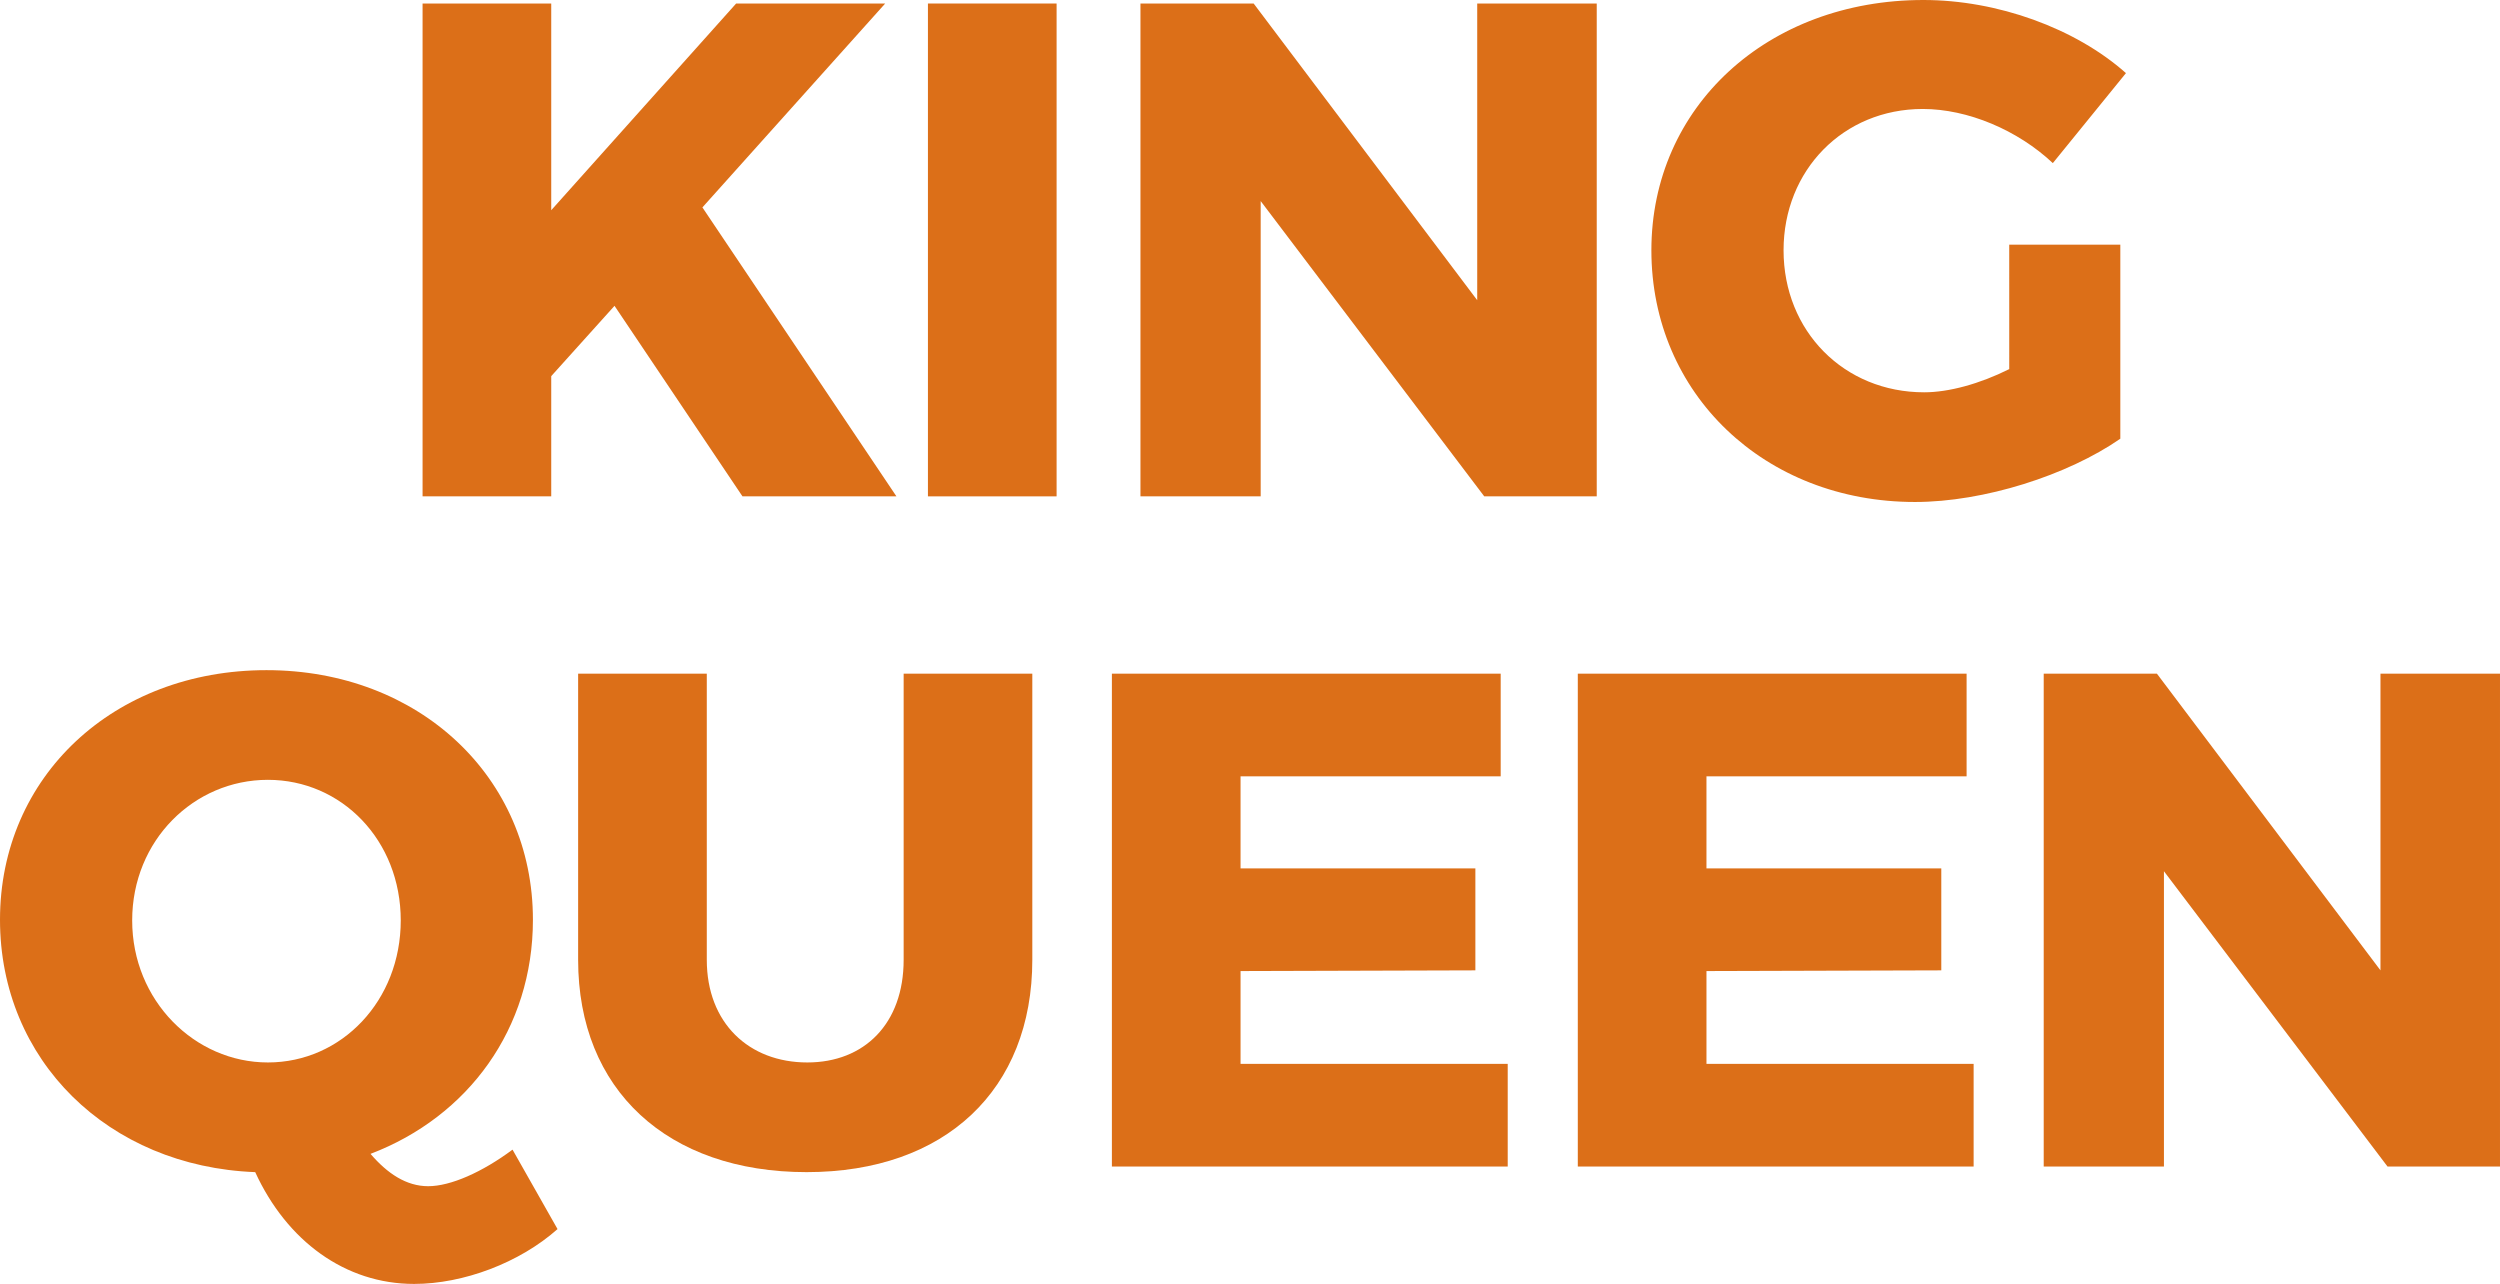
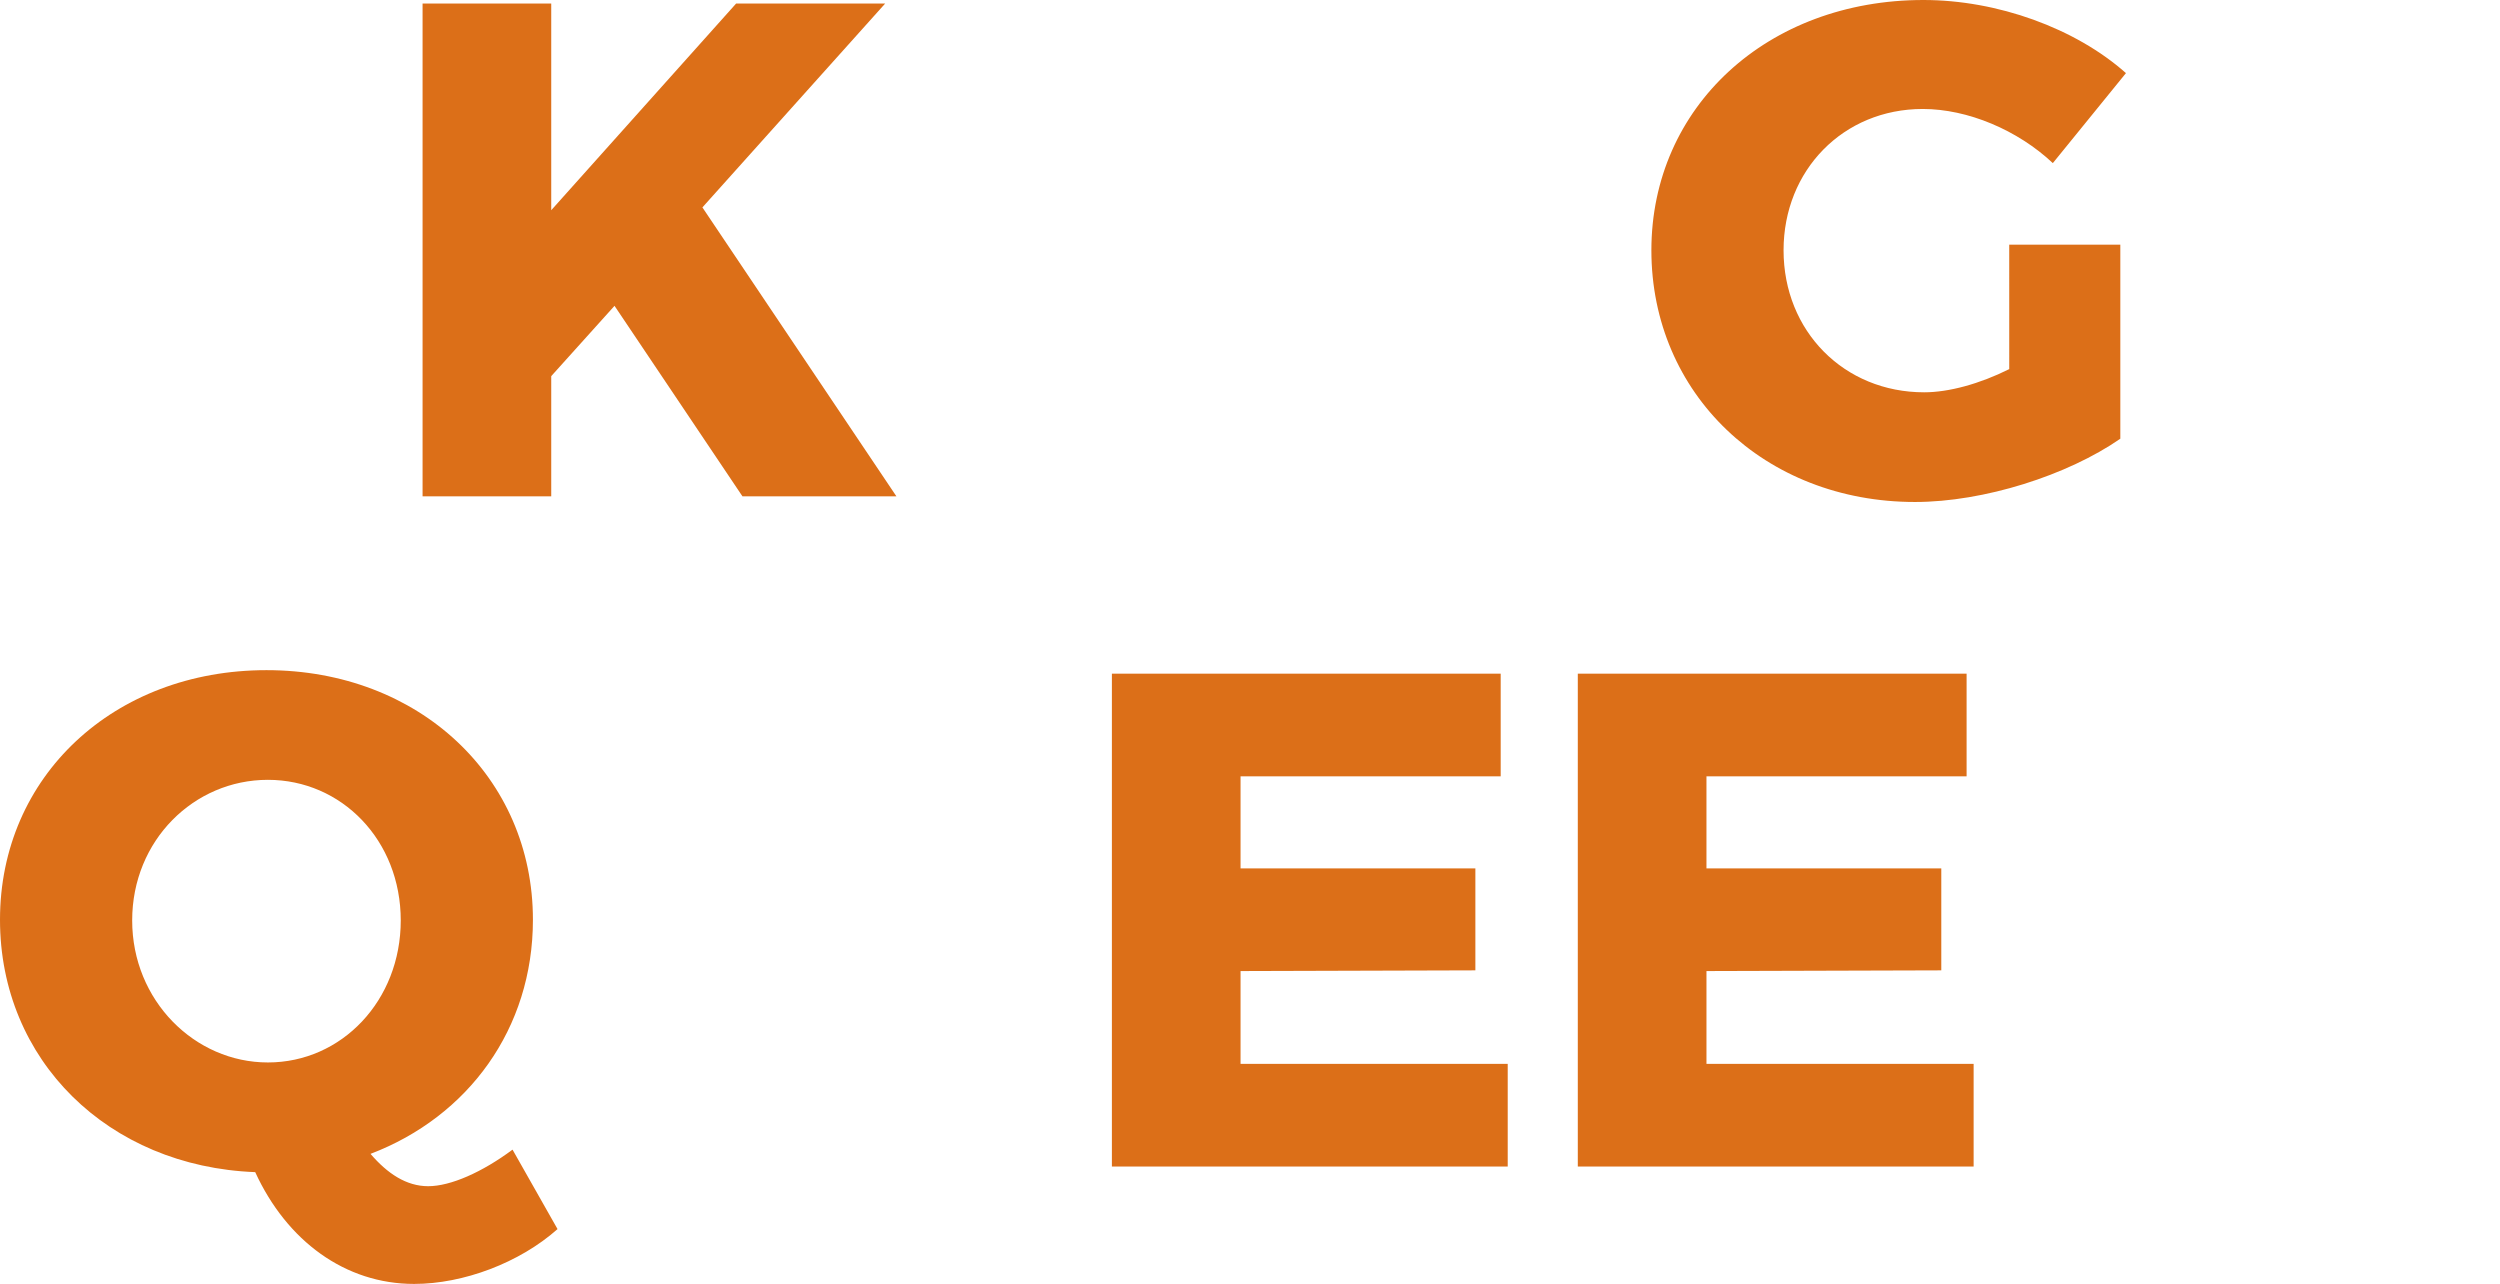
<svg xmlns="http://www.w3.org/2000/svg" width="1133.883" height="582.327" viewBox="0 0 1133.883 582.327">
  <g id="グループ_18" data-name="グループ 18" transform="translate(-65.721 -4607.075)">
    <path id="パス_30" data-name="パス 30" d="M402.471,4832.2l-58.036-86.416-28.7,31.887V4832.2H257.381V4608.669h58.355v93.75l83.865-93.75h67.6L384.3,4701.144,472.3,4832.2Z" fill="#dc6f18" />
-     <path id="パス_31" data-name="パス 31" d="M544.942,4608.669V4832.2H486.587V4608.669Z" fill="#dc6f18" />
-     <path id="パス_32" data-name="パス 32" d="M634.318,4608.669l101.4,134.567V4608.669h54.209V4832.2h-51.02l-101.4-133.929V4832.2H582.979V4608.669Z" fill="#dc6f18" />
    <path id="パス_33" data-name="パス 33" d="M977.014,4718.044H1027.4v88.011c-23.916,16.581-61.862,28.7-93.112,28.7-68.24,0-119.579-49.107-119.579-114.159s52.615-113.52,123.406-113.52c33.482,0,68.877,12.755,91.837,33.163l-33.164,40.816c-15.944-14.987-38.584-24.553-58.992-24.553-36.033,0-63.138,27.742-63.138,64.094,0,36.671,27.424,64.414,63.776,64.414,11.16,0,25.191-3.827,38.584-10.523Z" fill="#dc6f18" />
    <path id="パス_34" data-name="パス 34" d="M318.592,5164.53c-17.219,15.306-42.73,24.872-65.051,24.872-31.25,0-57.717-19.451-72.067-50.7-66.645-2.551-115.753-50.7-115.753-114.477,0-65.051,51.659-113.2,120.855-113.2s120.855,48.469,120.855,113.2c0,49.426-29.337,89.286-73.661,106.187,7.653,8.928,16.263,14.668,26.148,14.668,10.2,0,24.554-6.378,38.266-16.582Zm-131.378-75.574c33.482,0,60.268-28.062,60.268-64.414s-26.786-63.775-60.268-63.775-61.544,27.423-61.544,63.775S154.051,5088.956,187.214,5088.956Z" fill="#dc6f18" />
-     <path id="パス_35" data-name="パス 35" d="M431.887,5088.956c25.829,0,43.686-17.539,43.686-46.557V4912.616h58.355V5042.4c0,58.993-39.541,96.3-102.36,96.3-63.138,0-103.635-37.308-103.635-96.3V4912.616h58.355V5042.4C386.288,5071.1,405.42,5088.956,431.887,5088.956Z" fill="#dc6f18" />
    <path id="パス_36" data-name="パス 36" d="M746.362,4912.616v46.556H628.377v41.773H734.882v46.238l-106.505.319v42.091H749.55v46.556H570.022V4912.616Z" fill="#dc6f18" />
    <path id="パス_37" data-name="パス 37" d="M957.677,4912.616v46.556H839.692v41.773H946.2v46.238l-106.505.319v42.091H960.865v46.556H781.337V4912.616Z" fill="#dc6f18" />
-     <path id="パス_38" data-name="パス 38" d="M1043.992,4912.616l101.4,134.567V4912.616H1199.6v223.533h-51.02l-101.4-133.928v133.928H992.652V4912.616Z" fill="#dc6f18" />
  </g>
</svg>